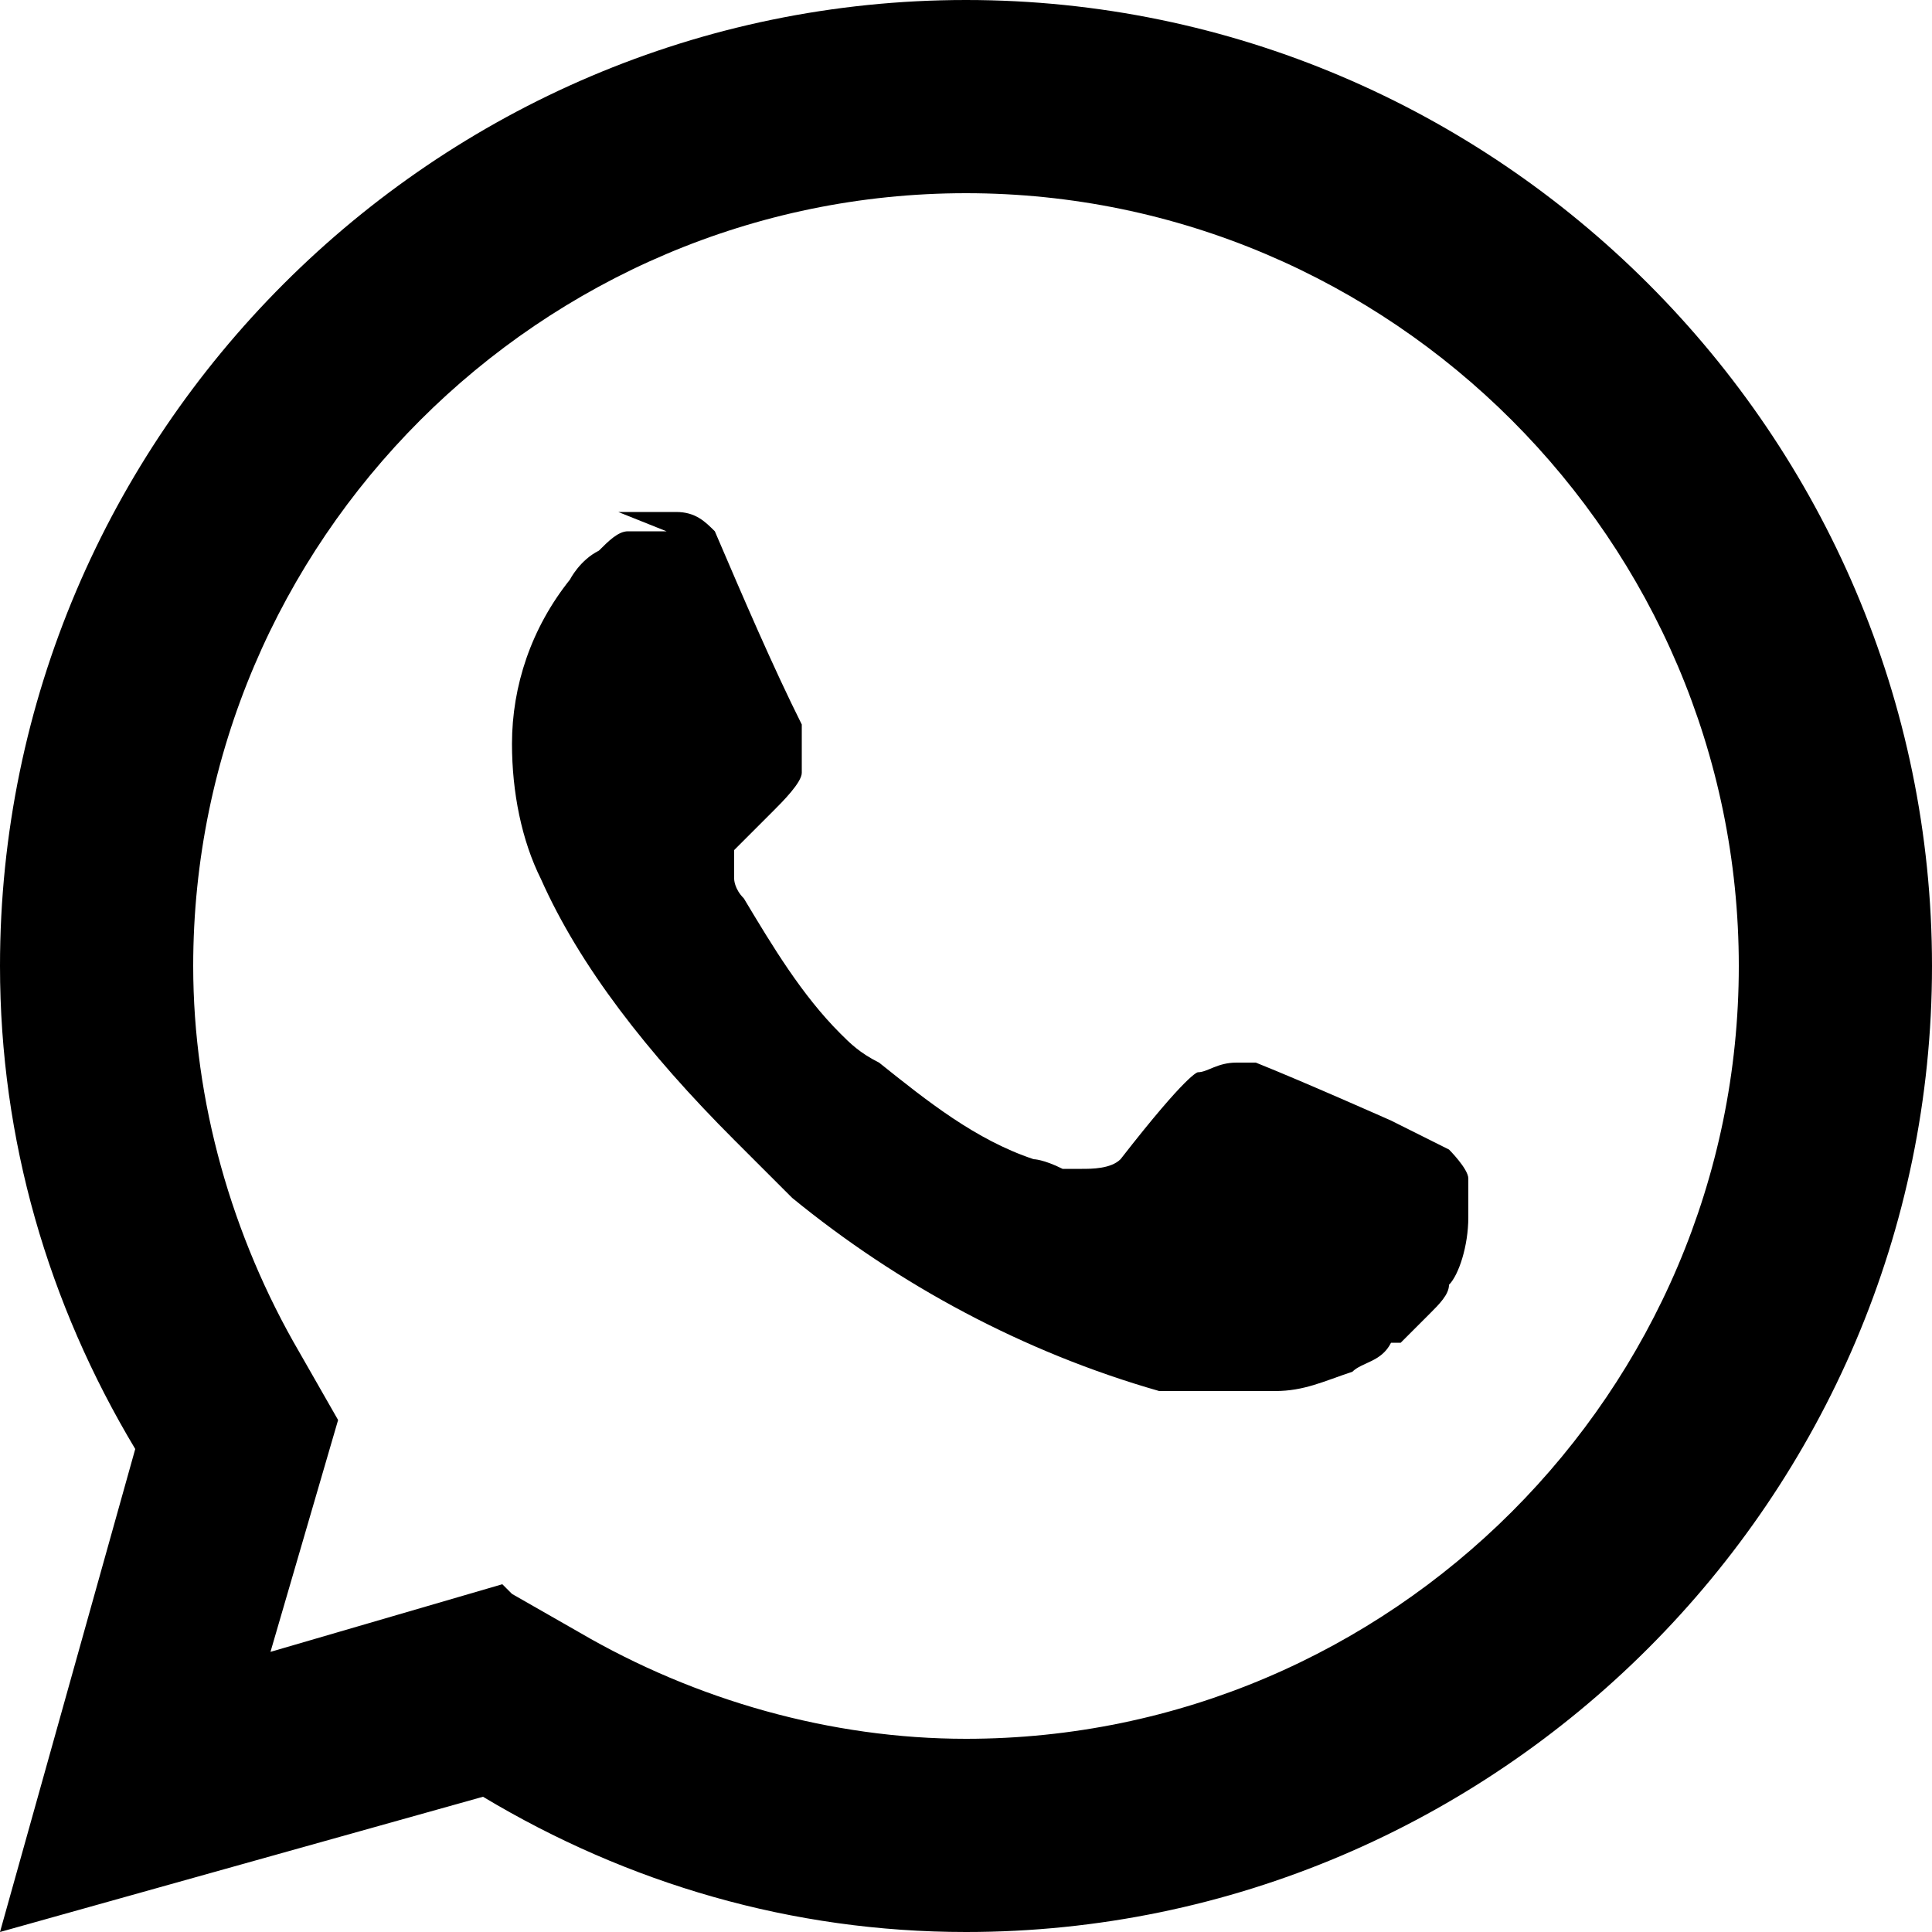
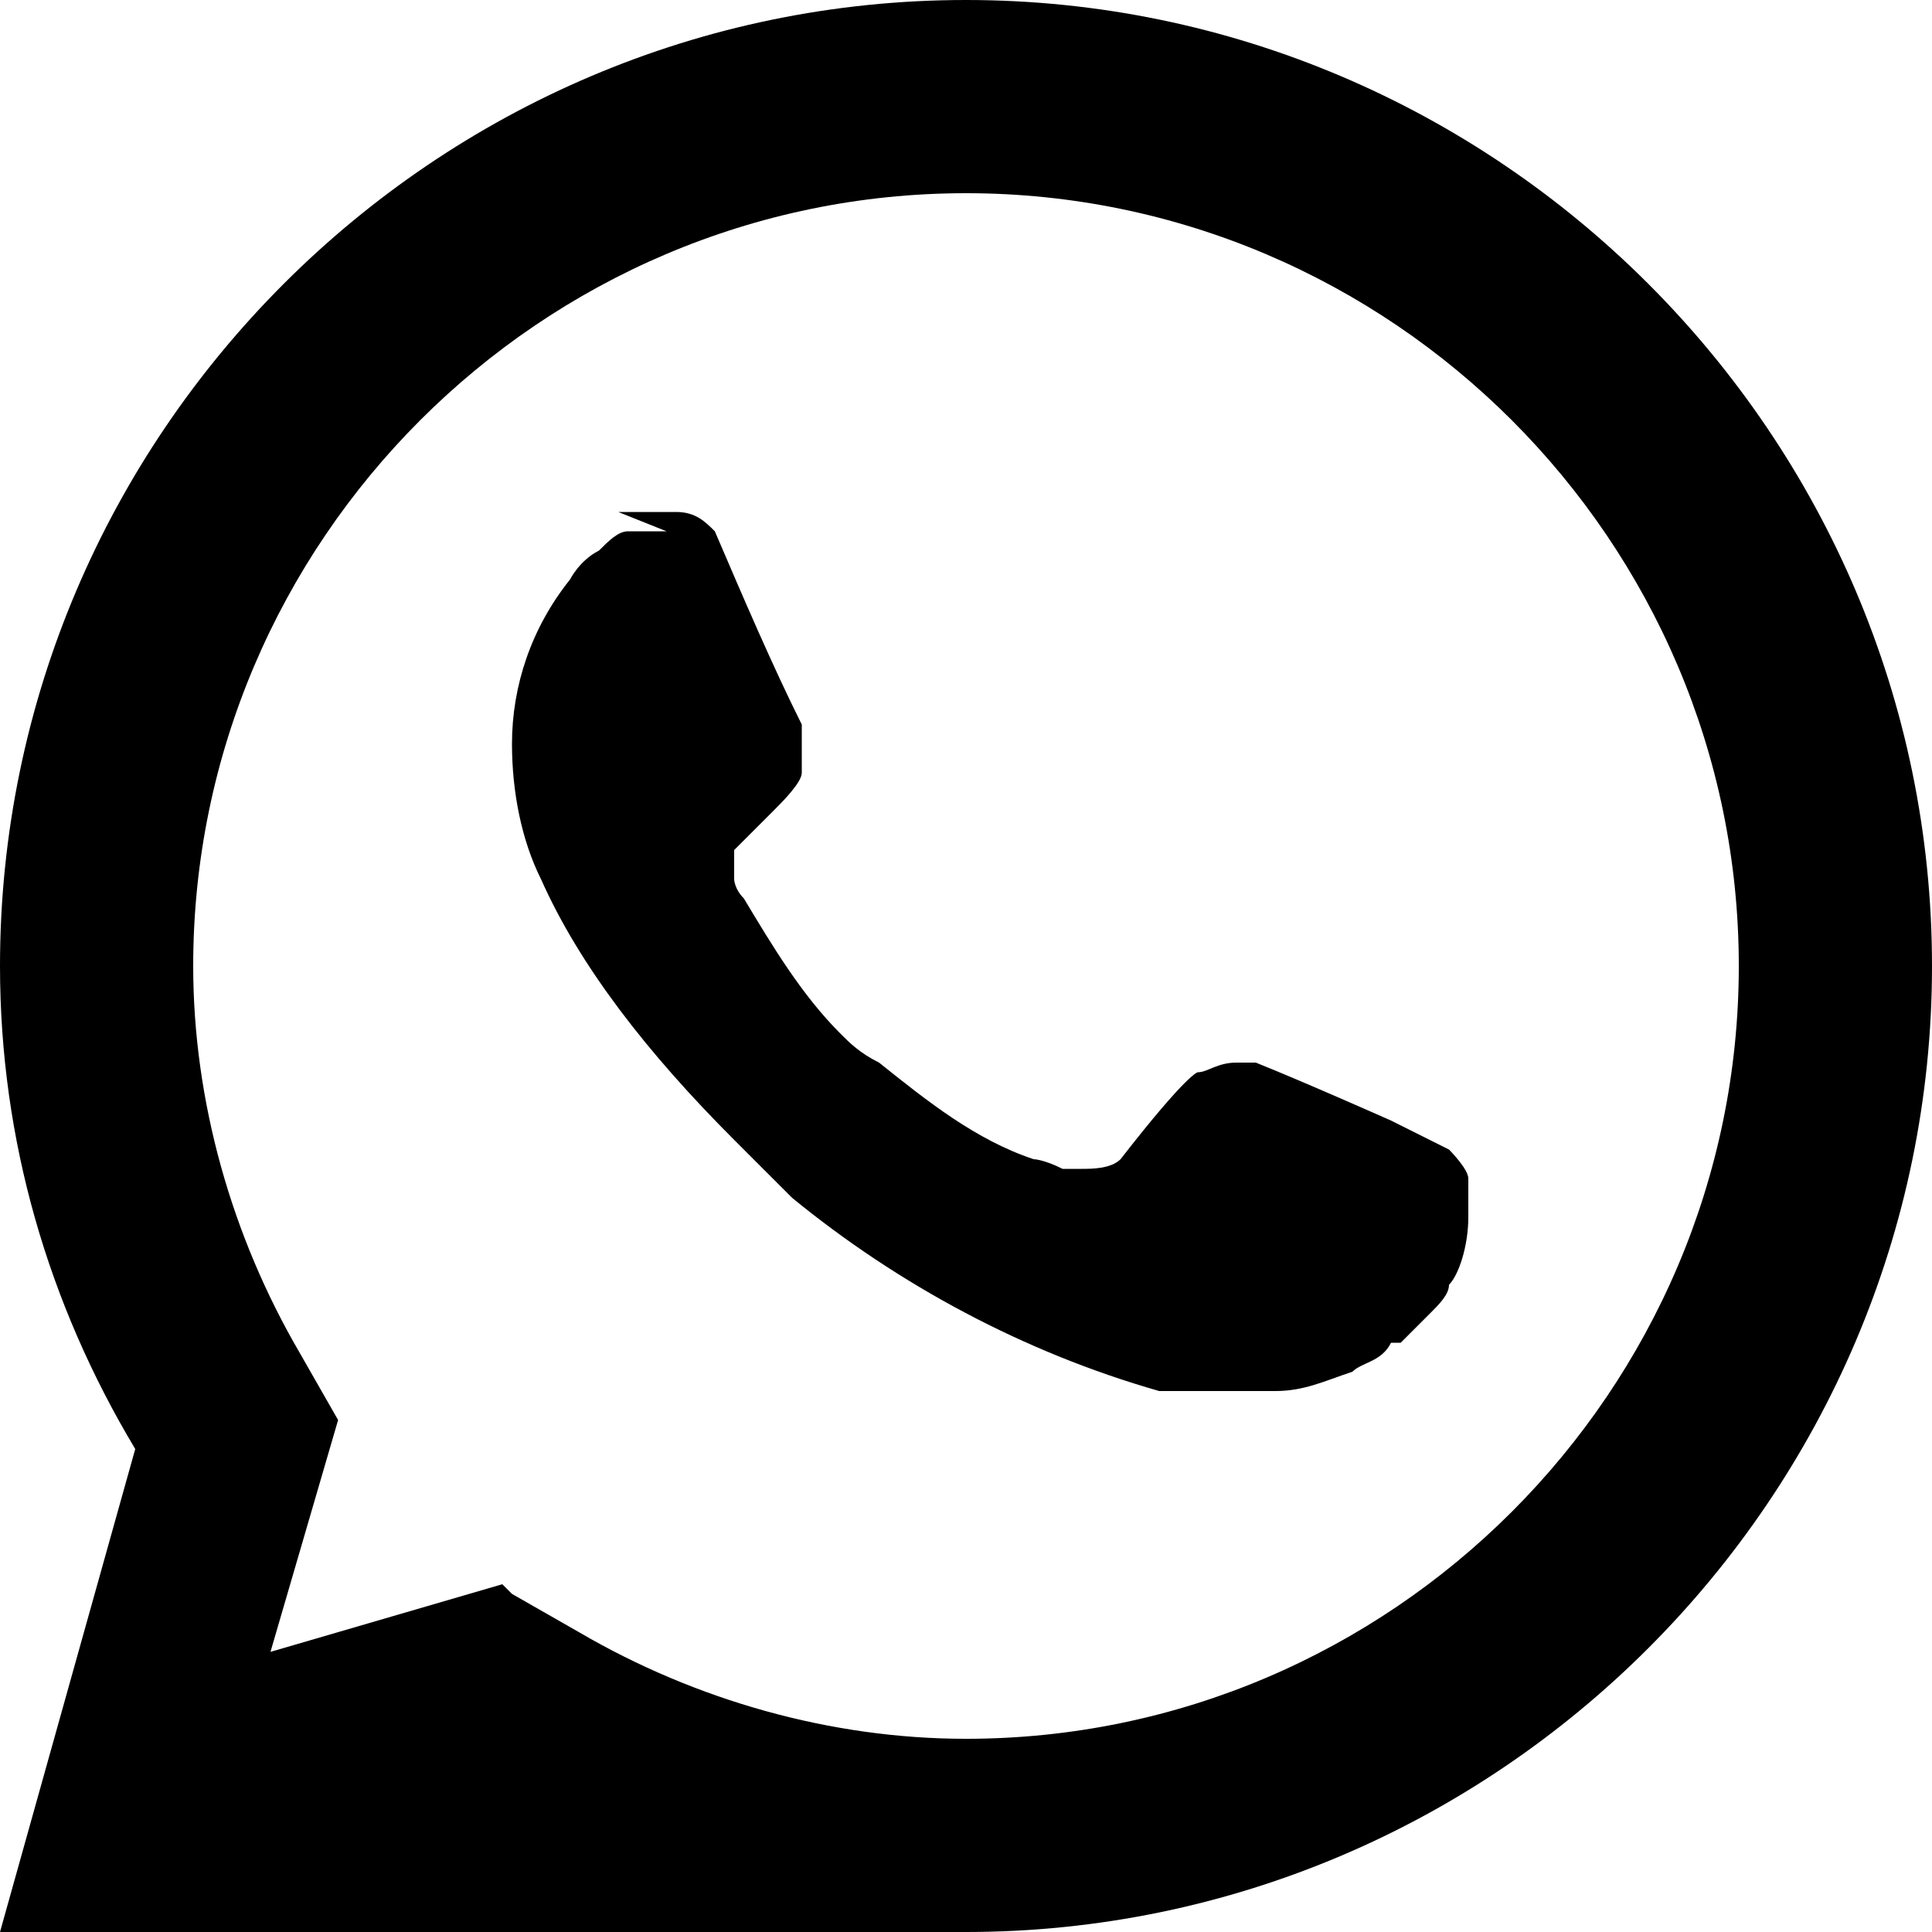
<svg xmlns="http://www.w3.org/2000/svg" id="Ebene_1" version="1.1" viewBox="0 0 20 20">
-   <path d="M5.3,16.5l.7.4c1.2.7,2.6,1.1,4,1.1,4.4,0,8-3.6,8-8,0-4.4-3.6-8-8-8-4.4,0-8,3.6-8,8,0,1.4.4,2.8,1.1,4l.4.7-.7,2.4,2.4-.7ZM0,20l1.4-5C.5,13.5,0,11.8,0,10,0,4.5,4.5,0,10,0s10,4.5,10,10-4.5,10-10,10c-1.8,0-3.5-.5-5-1.4L0,20ZM6.4,5.3c.1,0,.3,0,.4,0,0,0,.1,0,.2,0,.2,0,.3.1.4.2.3.7.6,1.4.9,2,0,.2,0,.3,0,.5,0,.1-.2.3-.3.4-.1.1-.4.4-.4.4,0,0,0,.1,0,.3,0,0,0,.1.1.2h0c.3.5.6,1,1,1.4.1.1.2.2.4.3.5.4,1,.8,1.6,1h0c0,0,.1,0,.3.1,0,0,.1,0,.2,0,.1,0,.3,0,.4-.1.7-.9.8-.9.8-.9h0c.1,0,.2-.1.4-.1,0,0,.1,0,.2,0,.5.2,1.4.6,1.4.6l.6.3c0,0,.2.2.2.3,0,0,0,.2,0,.4,0,.3-.1.6-.2.7,0,.1-.1.2-.2.3-.1.1-.2.2-.3.3h-.1c-.1.2-.3.2-.4.3-.3.1-.5.2-.8.2-.2,0-.4,0-.6,0,0,0-.6,0-.6,0-1.4-.4-2.7-1.1-3.8-2-.2-.2-.4-.4-.6-.6-.9-.9-1.6-1.8-2-2.7-.2-.4-.3-.9-.3-1.4,0-.6.2-1.2.6-1.7,0,0,.1-.2.3-.3.1-.1.2-.2.3-.2.1,0,.2,0,.4,0h0Z" />
+   <path d="M5.3,16.5l.7.4c1.2.7,2.6,1.1,4,1.1,4.4,0,8-3.6,8-8,0-4.4-3.6-8-8-8-4.4,0-8,3.6-8,8,0,1.4.4,2.8,1.1,4l.4.7-.7,2.4,2.4-.7ZM0,20l1.4-5C.5,13.5,0,11.8,0,10,0,4.5,4.5,0,10,0s10,4.5,10,10-4.5,10-10,10L0,20ZM6.4,5.3c.1,0,.3,0,.4,0,0,0,.1,0,.2,0,.2,0,.3.1.4.2.3.7.6,1.4.9,2,0,.2,0,.3,0,.5,0,.1-.2.3-.3.4-.1.1-.4.4-.4.4,0,0,0,.1,0,.3,0,0,0,.1.1.2h0c.3.5.6,1,1,1.4.1.1.2.2.4.3.5.4,1,.8,1.6,1h0c0,0,.1,0,.3.1,0,0,.1,0,.2,0,.1,0,.3,0,.4-.1.7-.9.8-.9.8-.9h0c.1,0,.2-.1.4-.1,0,0,.1,0,.2,0,.5.2,1.4.6,1.4.6l.6.3c0,0,.2.2.2.3,0,0,0,.2,0,.4,0,.3-.1.6-.2.7,0,.1-.1.2-.2.3-.1.1-.2.2-.3.3h-.1c-.1.2-.3.2-.4.3-.3.1-.5.2-.8.2-.2,0-.4,0-.6,0,0,0-.6,0-.6,0-1.4-.4-2.7-1.1-3.8-2-.2-.2-.4-.4-.6-.6-.9-.9-1.6-1.8-2-2.7-.2-.4-.3-.9-.3-1.4,0-.6.2-1.2.6-1.7,0,0,.1-.2.3-.3.1-.1.2-.2.3-.2.1,0,.2,0,.4,0h0Z" />
</svg>